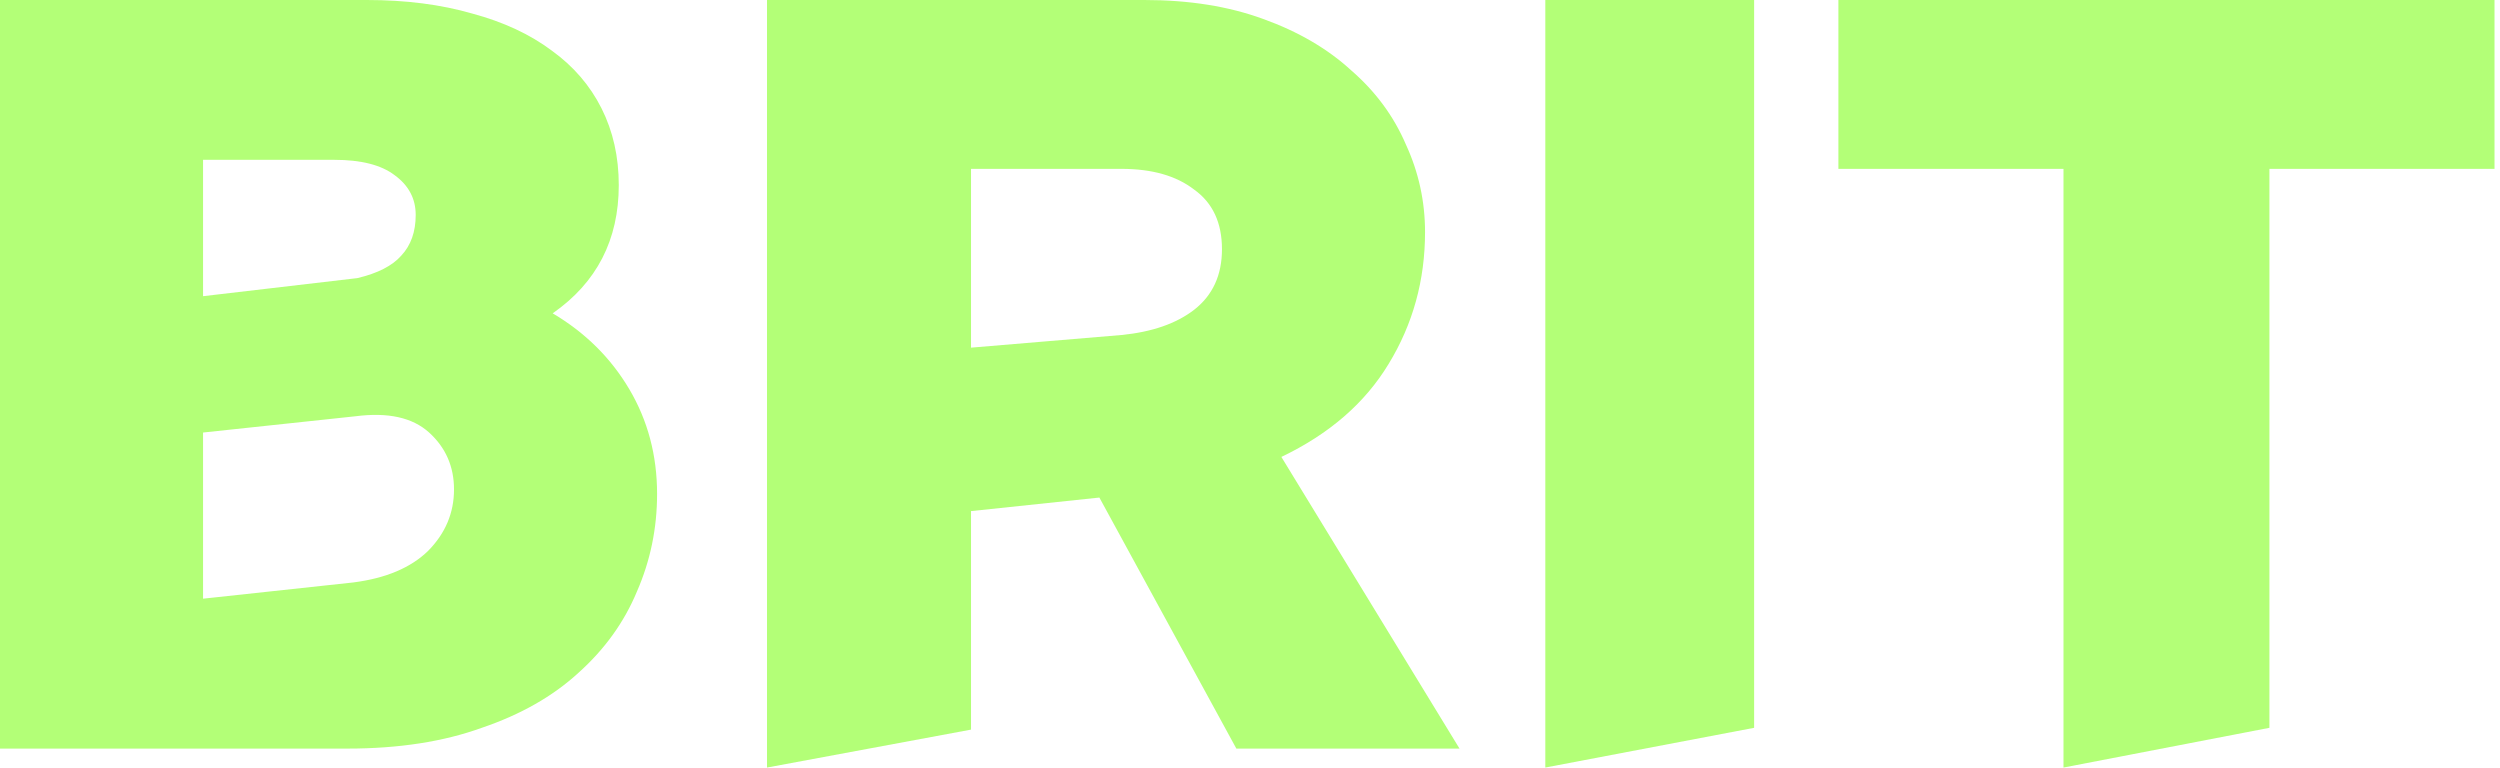
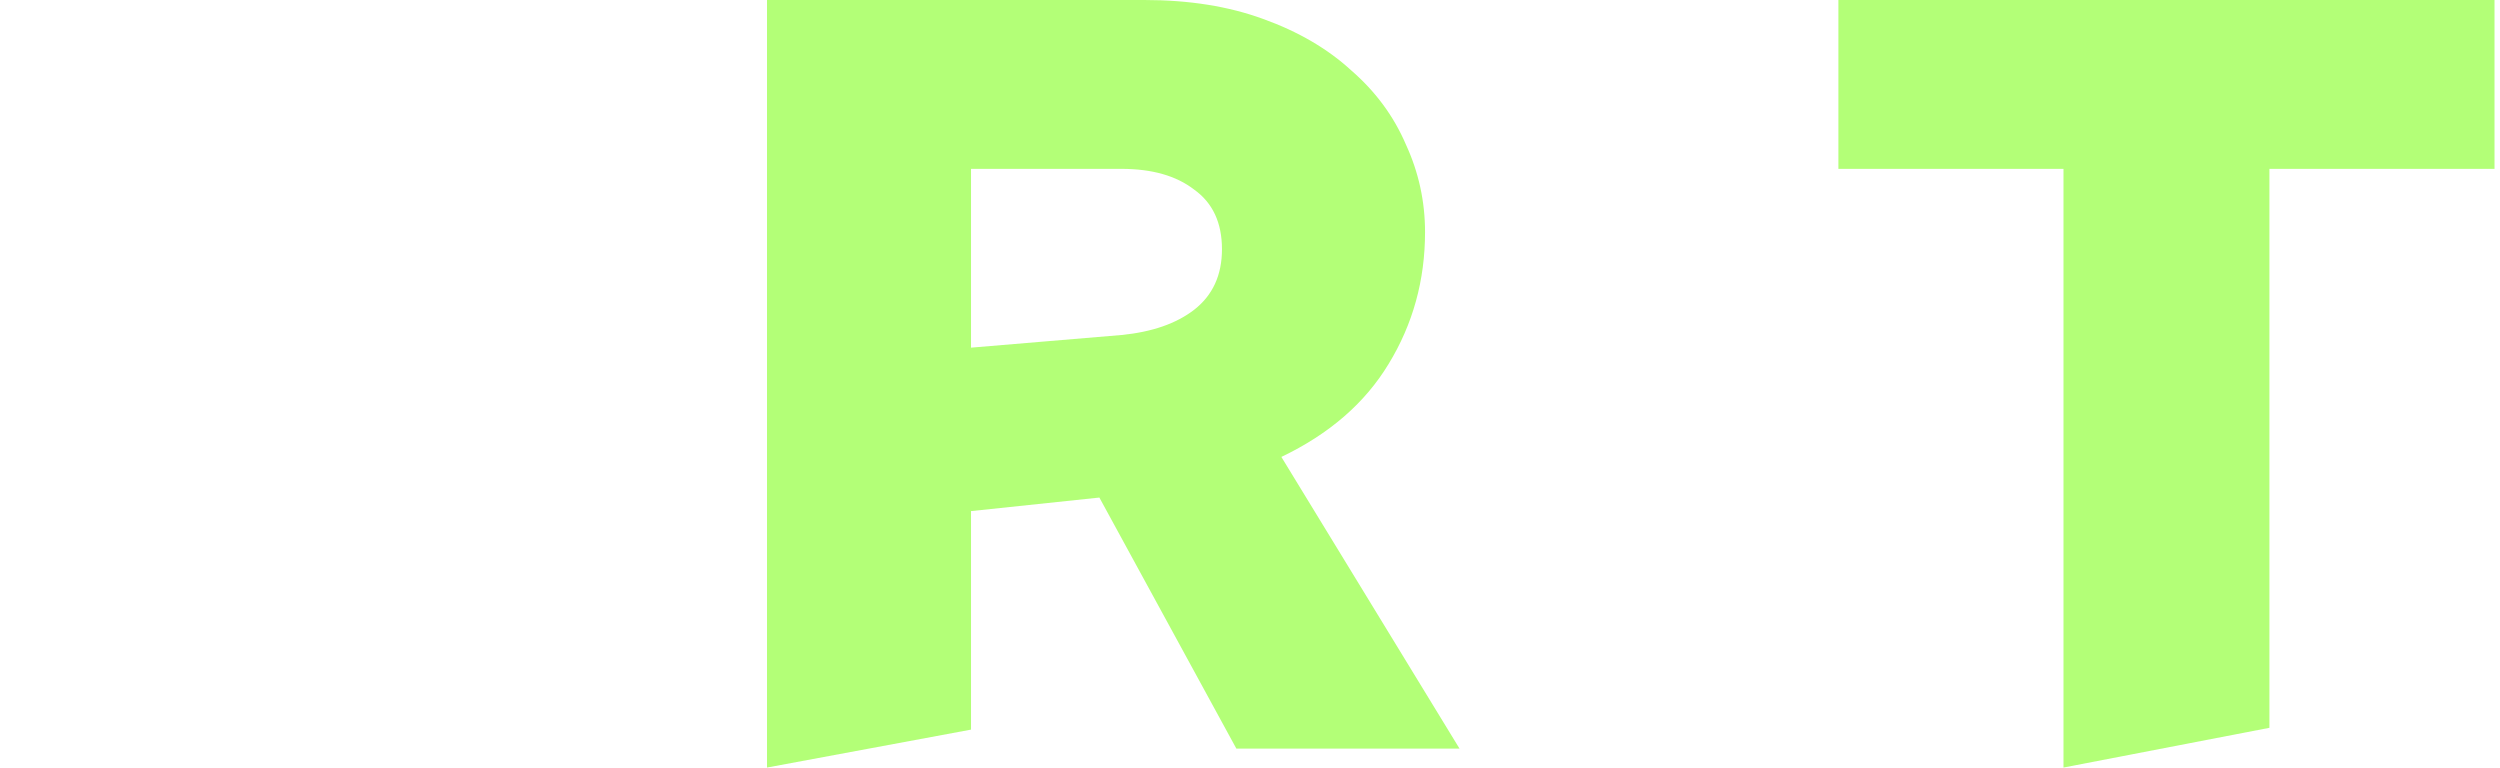
<svg xmlns="http://www.w3.org/2000/svg" width="228" height="70" viewBox="0 0 228 70" fill="none">
-   <path d="M0 68.271V0H33.457C37.01 0 40.213 0.412 43.066 1.235C45.92 2.004 48.337 3.129 50.317 4.612C52.297 6.039 53.811 7.796 54.859 9.882C55.907 11.969 56.432 14.302 56.432 16.882C56.432 21.878 54.422 25.776 50.404 28.576C53.374 30.333 55.704 32.639 57.392 35.494C59.081 38.349 59.926 41.533 59.926 45.047C59.926 48.176 59.314 51.141 58.091 53.941C56.927 56.741 55.15 59.212 52.763 61.353C50.433 63.494 47.492 65.169 43.94 66.376C40.446 67.639 36.369 68.271 31.71 68.271H0ZM32.234 53.118C35.204 52.733 37.475 51.773 39.048 50.235C40.62 48.643 41.406 46.776 41.406 44.635C41.406 42.549 40.649 40.82 39.135 39.447C37.621 38.075 35.379 37.58 32.409 37.965L18.519 39.447V54.6L32.234 53.118ZM32.584 25.365C34.447 24.925 35.787 24.239 36.602 23.306C37.475 22.373 37.912 21.137 37.912 19.6C37.912 18.118 37.272 16.91 35.99 15.976C34.767 15.043 32.933 14.576 30.487 14.576H18.519V27.012L32.584 25.365Z" fill="#B3FF77" />
  <path d="M112.755 68.271L100.263 45.377L88.557 46.612V66.541L69.951 70V0H104.369C108.445 0 112.056 0.576 115.201 1.729C118.404 2.882 121.083 4.447 123.237 6.424C125.45 8.345 127.11 10.596 128.217 13.177C129.381 15.702 129.964 18.365 129.964 21.165C129.964 25.557 128.857 29.565 126.644 33.188C124.489 36.757 121.228 39.584 116.86 41.671L133.108 68.271H112.755ZM102.272 30.553C105.067 30.278 107.28 29.51 108.911 28.247C110.6 26.929 111.444 25.09 111.444 22.729C111.444 20.314 110.6 18.502 108.911 17.294C107.28 16.031 105.067 15.4 102.272 15.4H88.557V31.706L102.272 30.553Z" fill="#B3FF77" />
-   <path d="M140.933 70V0H159.976V66.376L140.933 70Z" fill="#B3FF77" />
  <path d="M188.19 70V15.4H167.662V0H227.5V15.4H206.971V66.376L188.19 70Z" fill="#B3FF77" />
</svg>